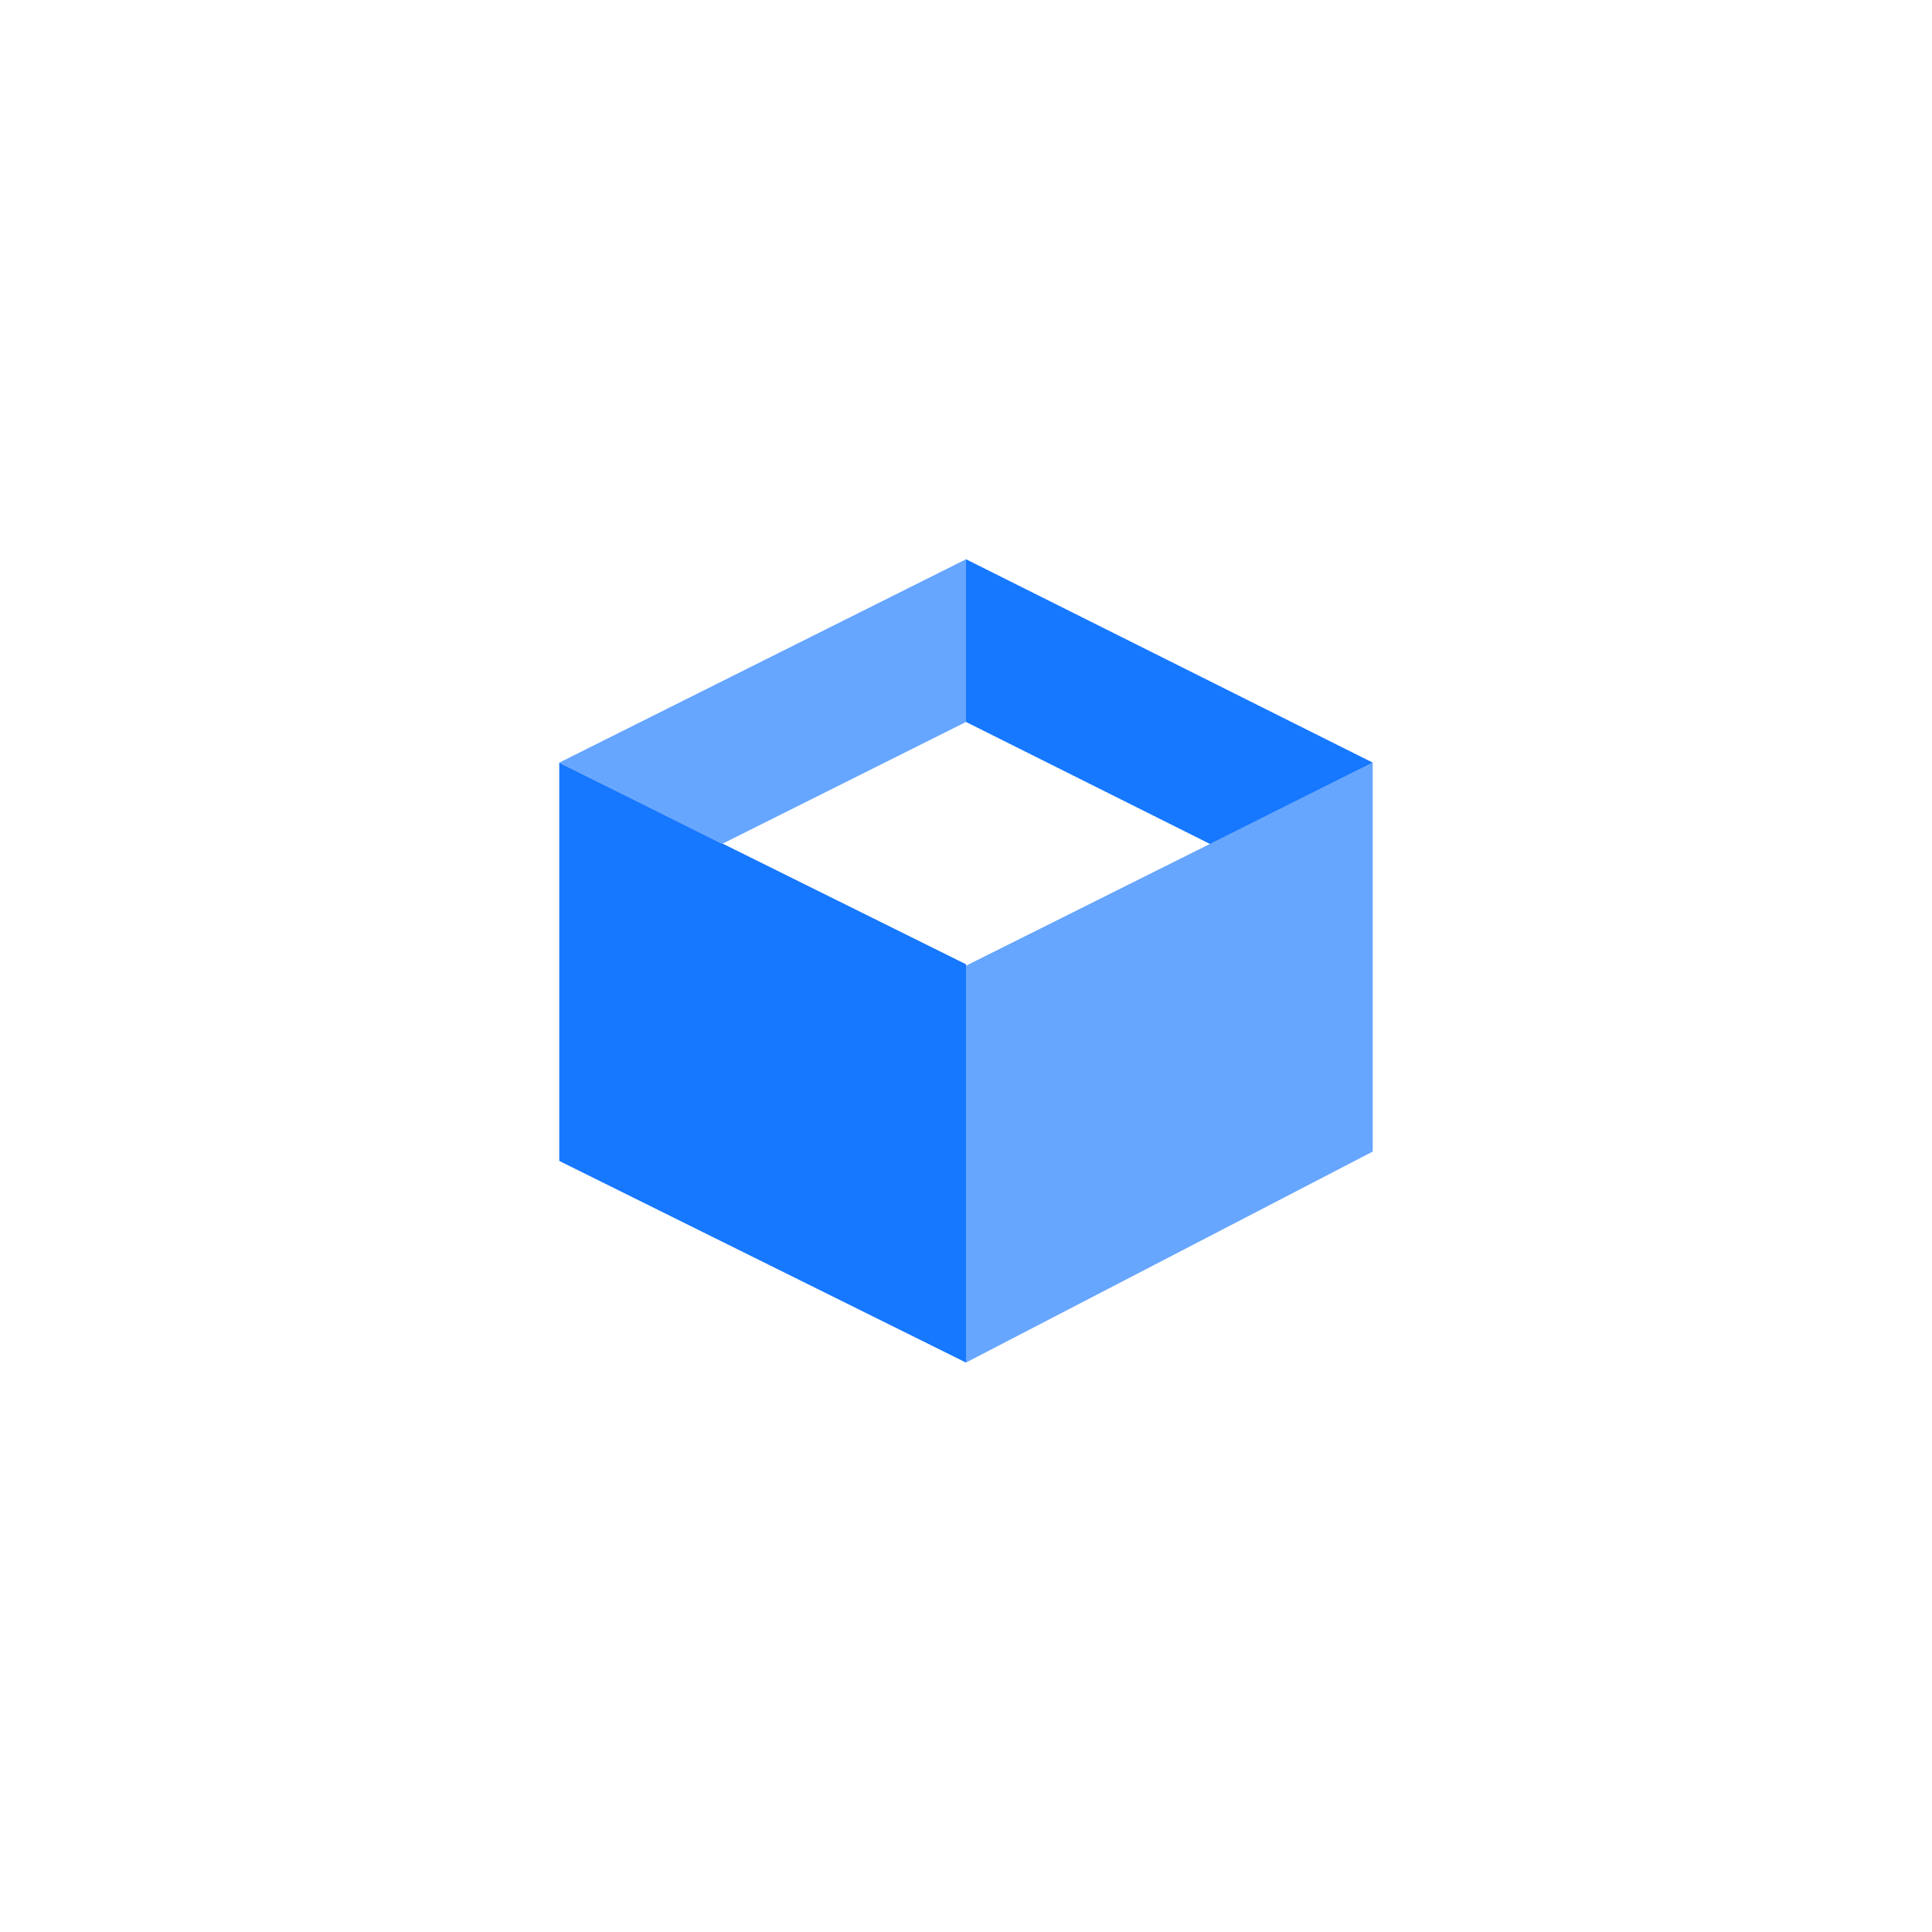
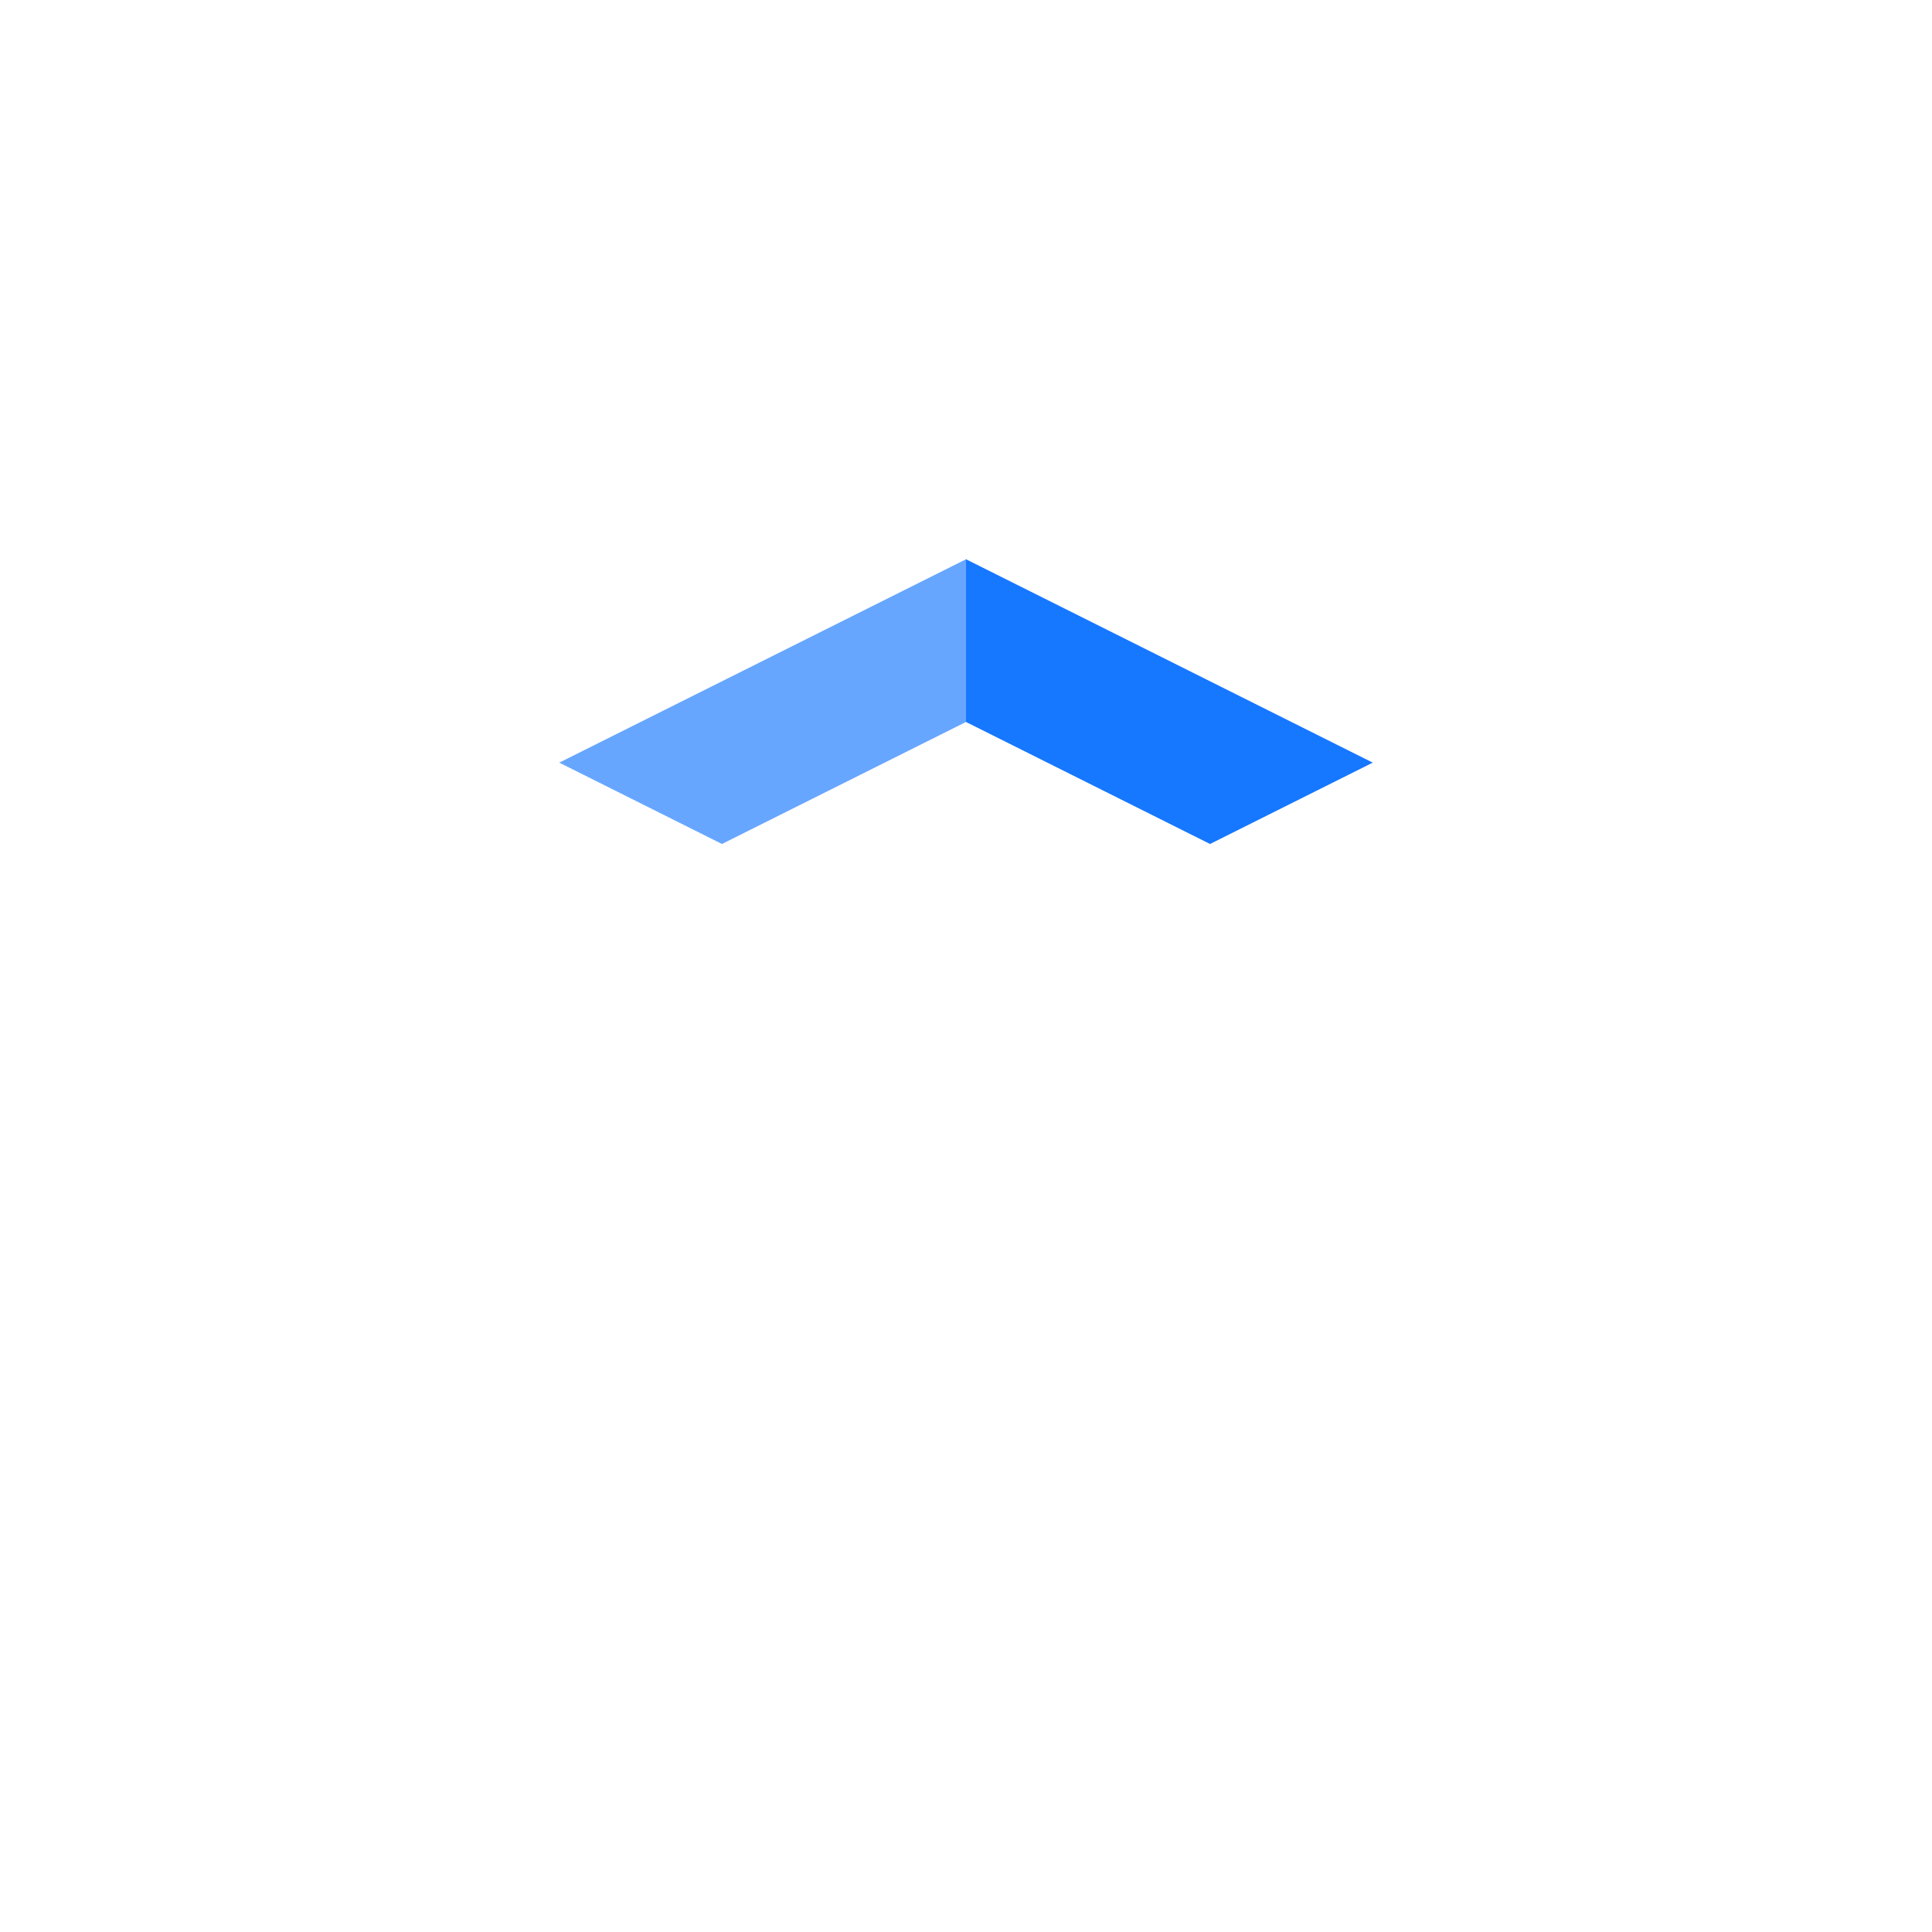
<svg xmlns="http://www.w3.org/2000/svg" width="38" height="38" viewBox="0 0 38 38" fill="none">
  <g filter="url(#filter0_d_272671_37941)">
    <circle cx="19" cy="19" r="15" fill="white" />
  </g>
-   <path d="M19 18.966L11 15V22.834L19 26.8V18.966Z" fill="#1677FF" />
-   <path d="M27 15L19 18.994V26.8L27 22.65V15Z" fill="#67A6FF" />
  <path d="M19 11L11 15L14.2 16.6L19 14.2V11Z" fill="#67A6FF" />
  <path d="M19 11L27 15L23.8 16.6L19 14.2V11Z" fill="#1677FF" />
  <defs>
    <filter id="filter0_d_272671_37941" x="0" y="0" width="38" height="38" filterUnits="userSpaceOnUse" color-interpolation-filters="sRGB">
      <feFlood flood-opacity="0" result="BackgroundImageFix" />
      <feColorMatrix in="SourceAlpha" type="matrix" values="0 0 0 0 0 0 0 0 0 0 0 0 0 0 0 0 0 0 127 0" result="hardAlpha" />
      <feOffset />
      <feGaussianBlur stdDeviation="2" />
      <feComposite in2="hardAlpha" operator="out" />
      <feColorMatrix type="matrix" values="0 0 0 0 0.086 0 0 0 0 0.467 0 0 0 0 1 0 0 0 0.1 0" />
      <feBlend mode="normal" in2="BackgroundImageFix" result="effect1_dropShadow_272671_37941" />
      <feBlend mode="normal" in="SourceGraphic" in2="effect1_dropShadow_272671_37941" result="shape" />
    </filter>
  </defs>
</svg>